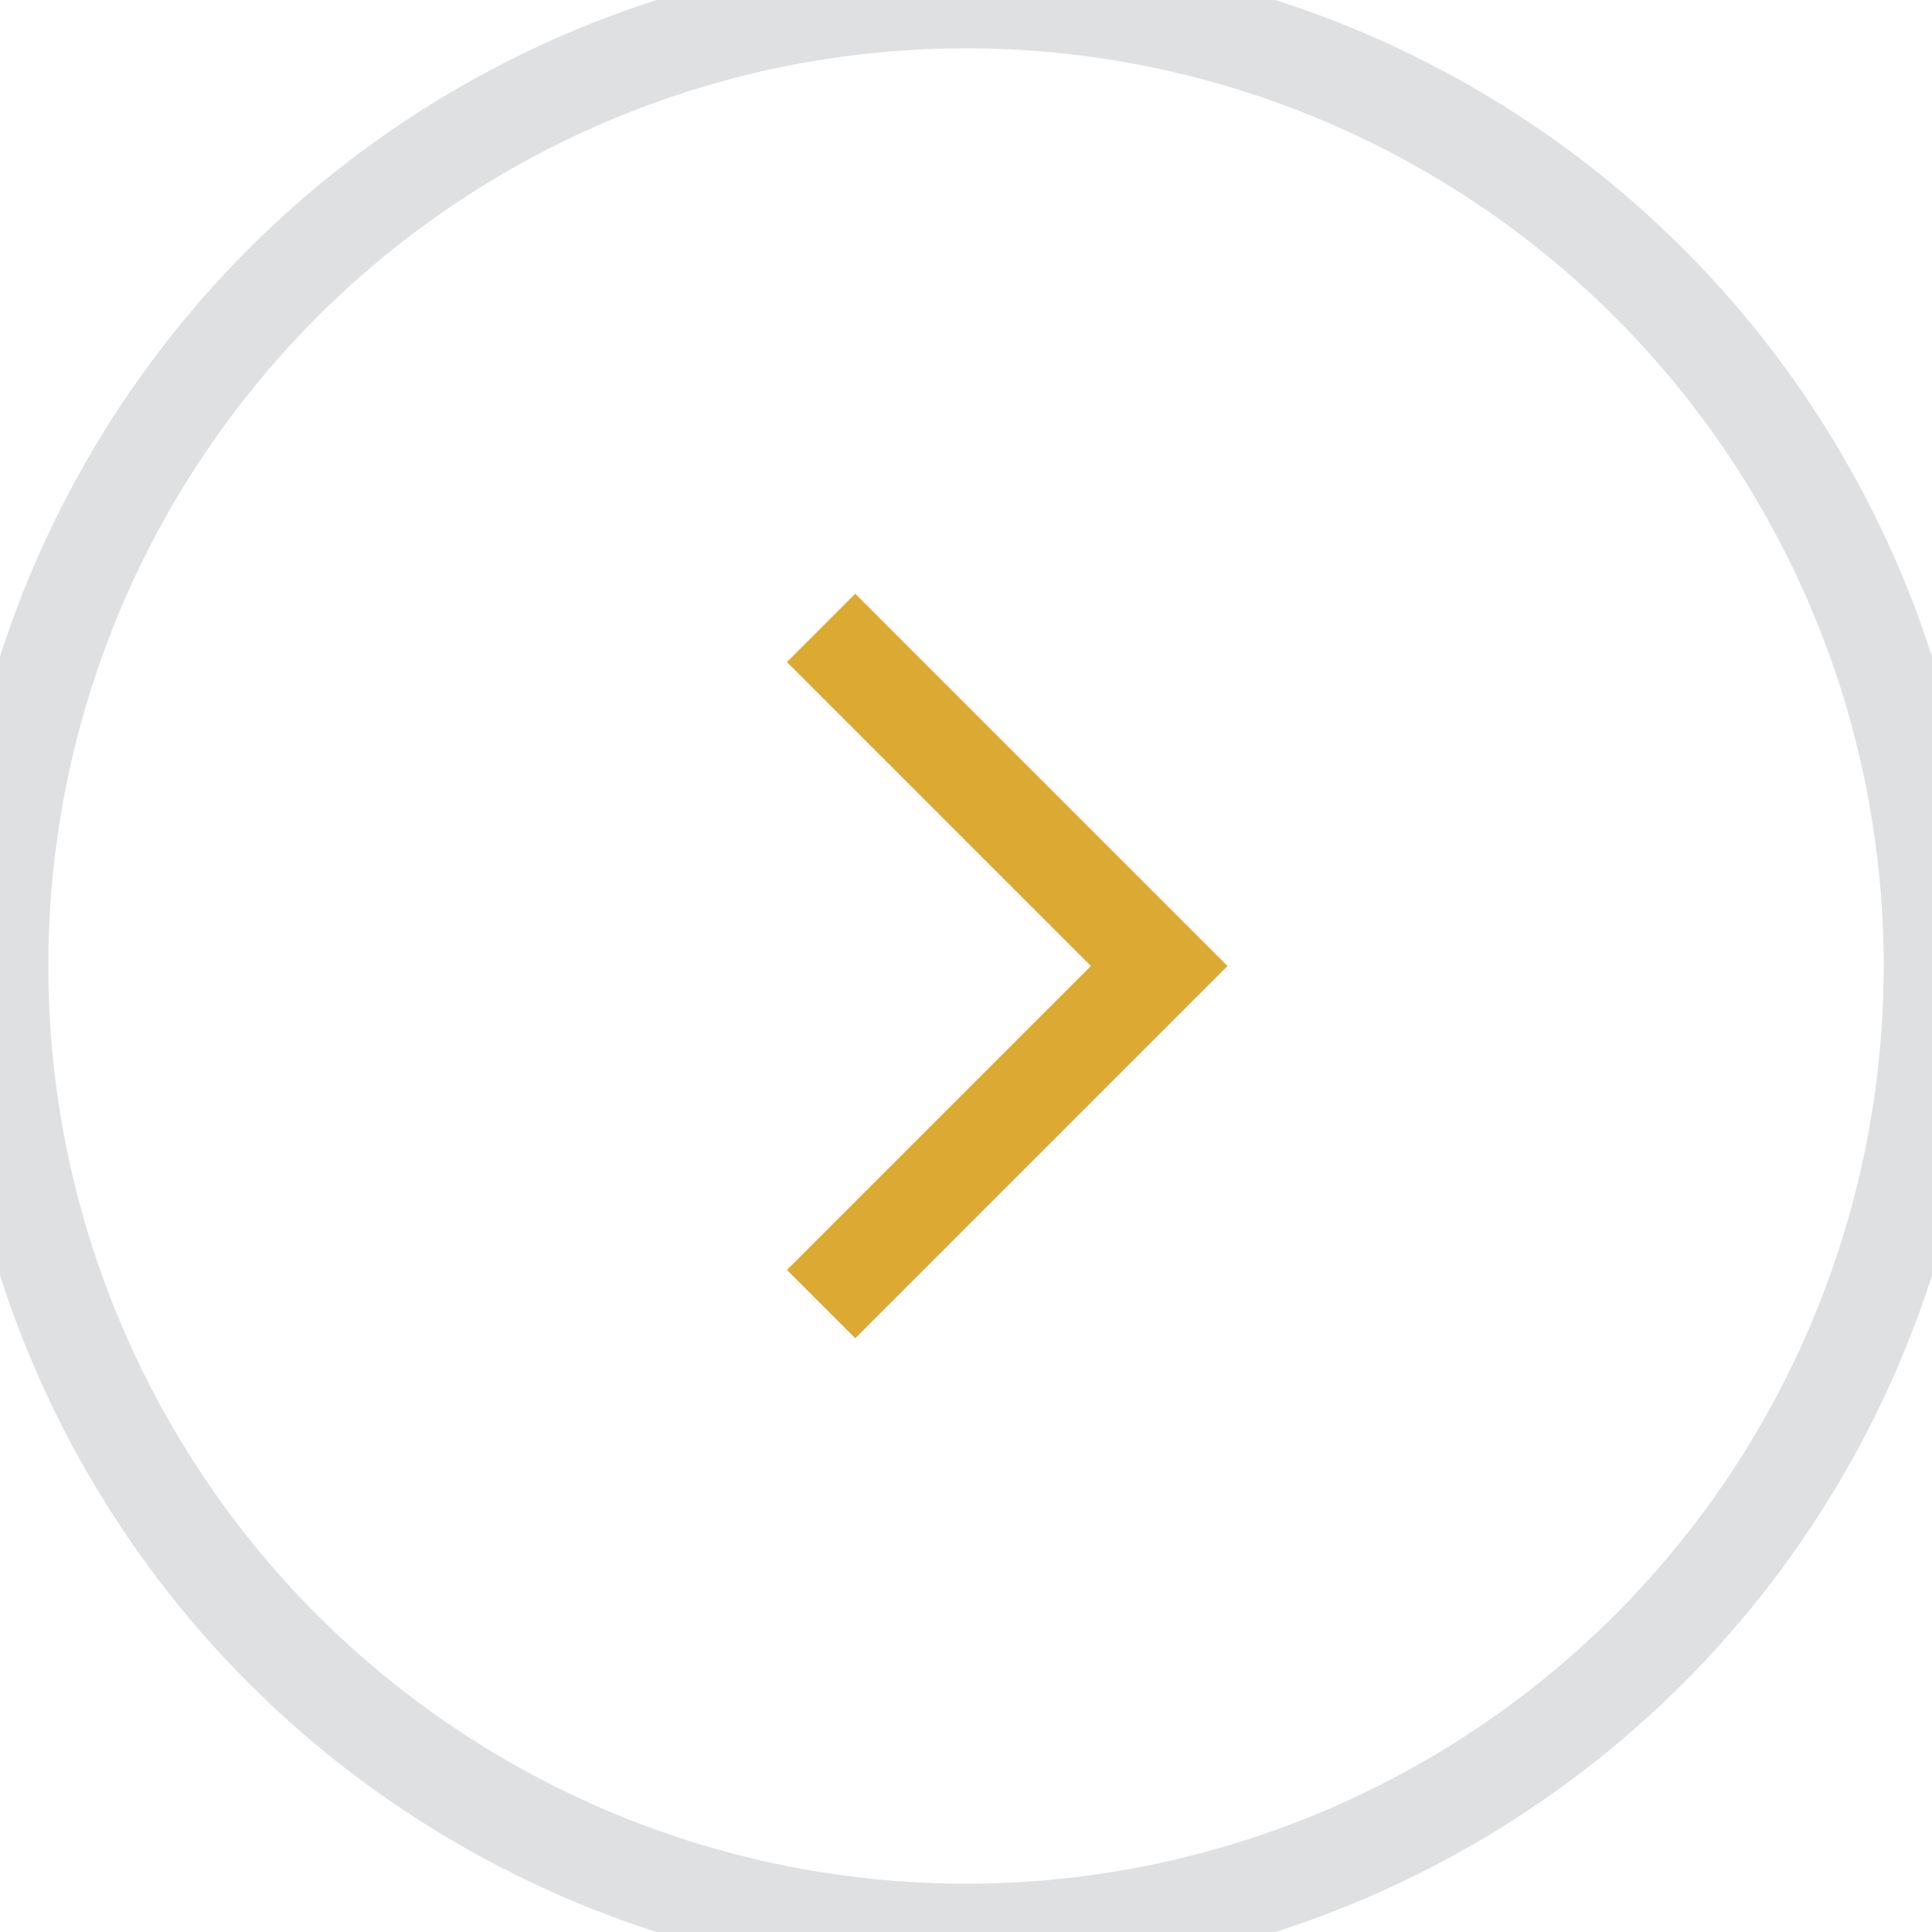
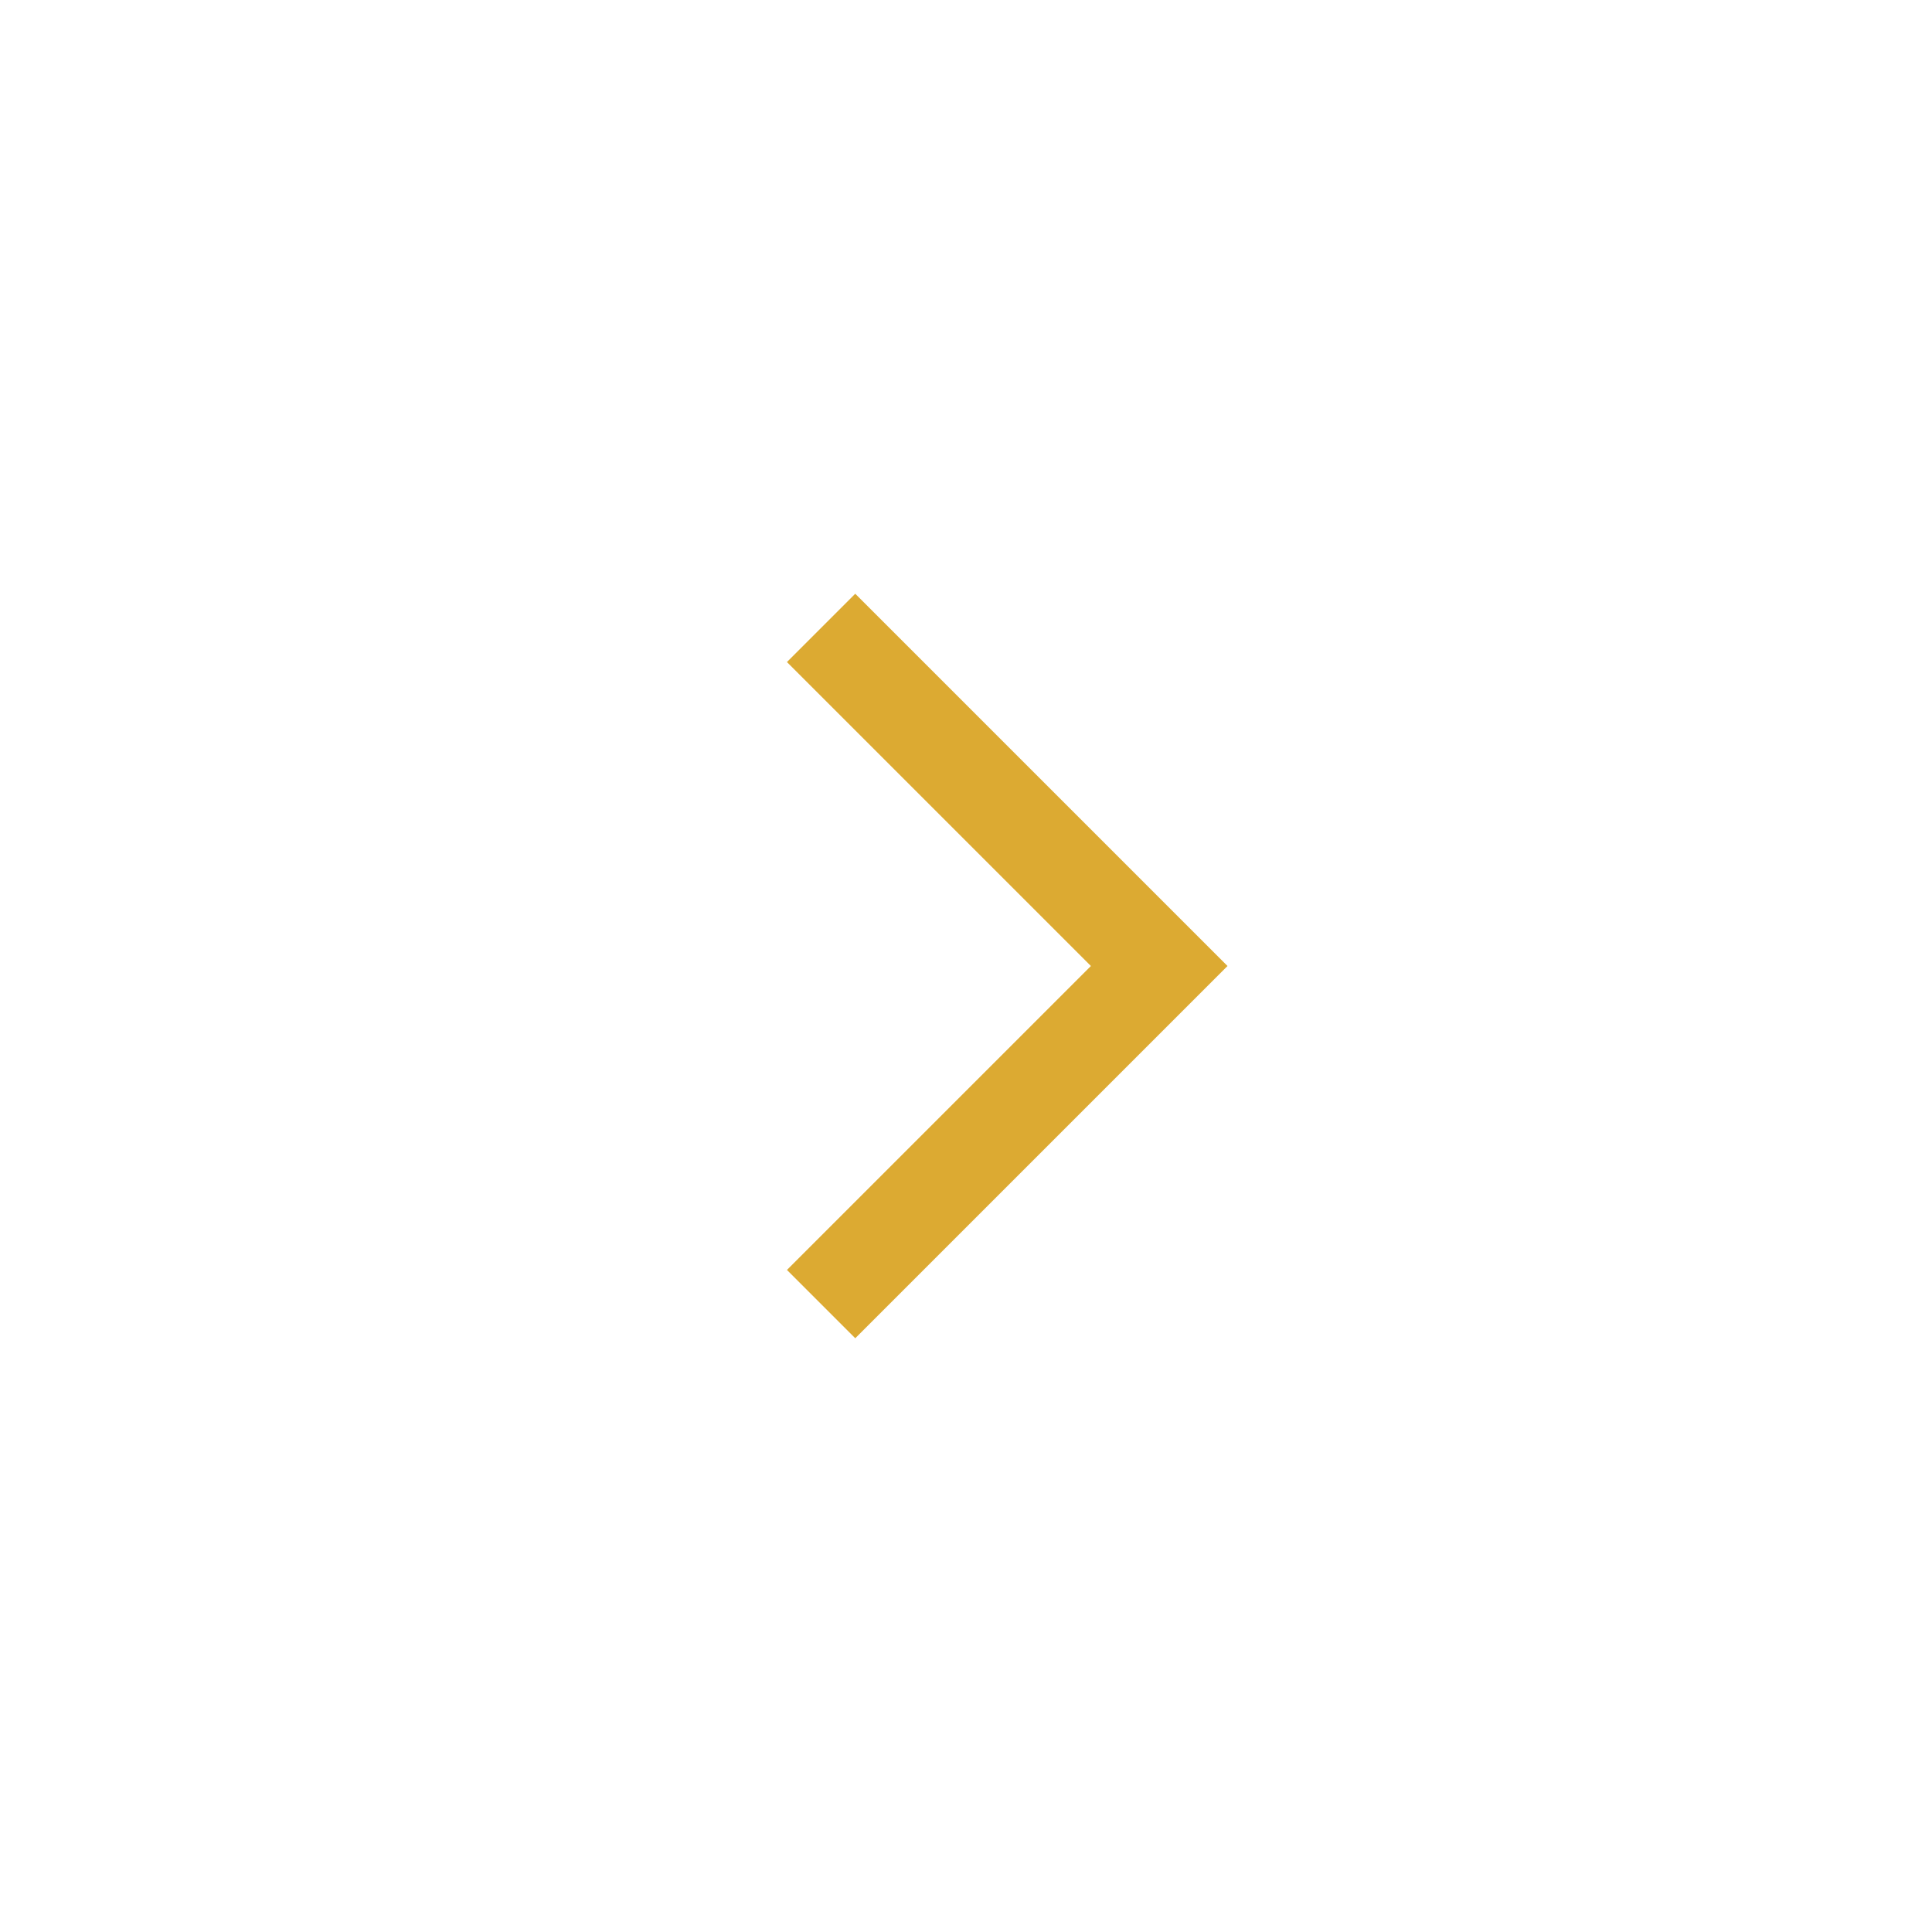
<svg xmlns="http://www.w3.org/2000/svg" xmlns:ns1="http://www.bohemiancoding.com/sketch/ns" width="40px" height="40px" viewBox="0 0 40 40" version="1.1">
  <title>Oval 6 + 1 Copy 8</title>
  <desc>Created with Sketch.</desc>
  <defs />
  <g id="Home" stroke="none" stroke-width="1" fill="none" fill-rule="evenodd" ns1:type="MSPage">
    <g id="Home---Search" ns1:type="MSArtboardGroup" transform="translate(-1255, -2325)" stroke-width="2">
      <g id="Oval-6-+-1-Copy-8" ns1:type="MSLayerGroup" transform="translate(1255, 2325)">
-         <circle id="Oval-6" stroke="#DEE0E2" ns1:type="MSShapeGroup" cx="20" cy="20" r="20" />
        <g id="Input-Dropdown" transform="translate(20.5, 20) scale(-1, 1) rotate(-270) translate(-20.5, -20) translate(13.5, 16.5)" stroke="#DCAA32" ns1:type="MSShapeGroup">
          <path d="M0,-3.55271368e-15 L7,7 L14,-3.55271368e-15" id="Path-161" />
        </g>
      </g>
    </g>
  </g>
</svg>